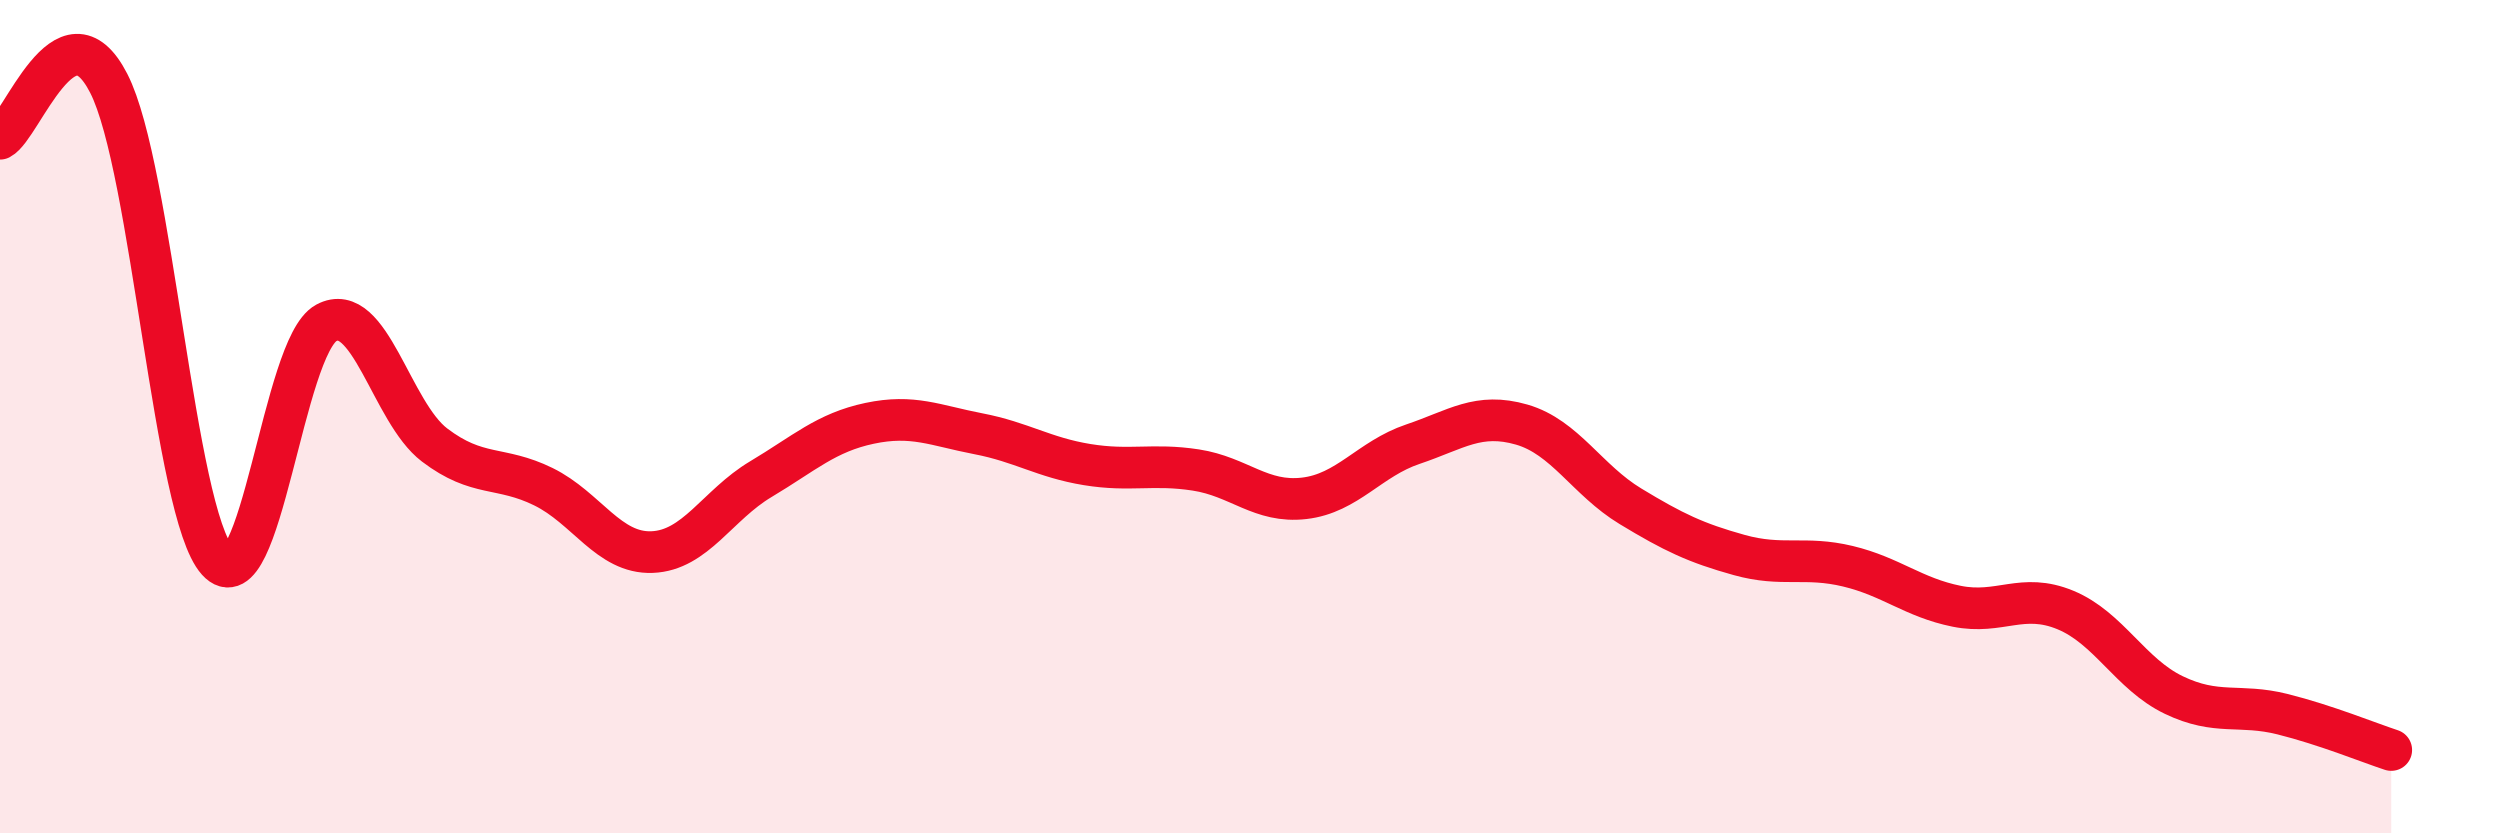
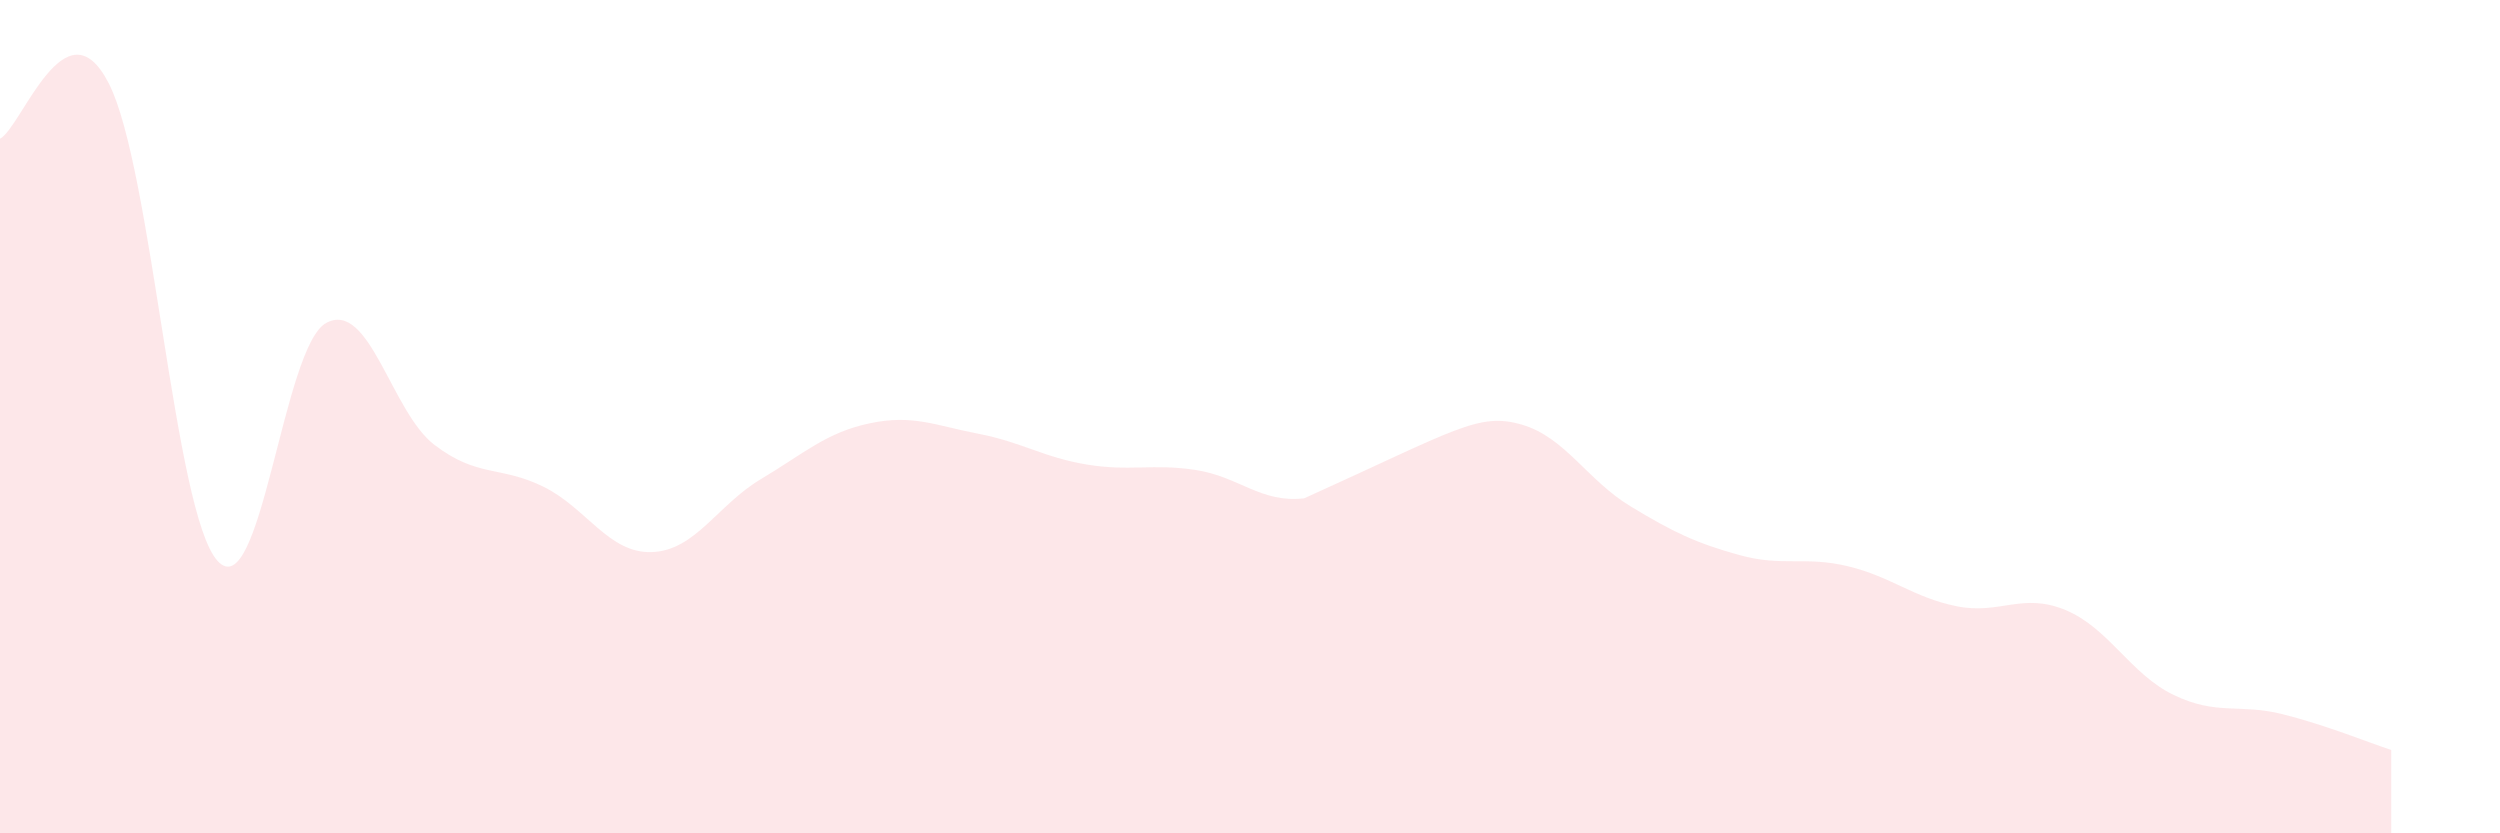
<svg xmlns="http://www.w3.org/2000/svg" width="60" height="20" viewBox="0 0 60 20">
-   <path d="M 0,3.33 C 0.52,3.06 1.57,-0.03 2.61,2 C 3.65,4.03 4.18,12.31 5.22,13.46 C 6.26,14.61 6.79,8.31 7.83,7.75 C 8.87,7.19 9.39,9.89 10.43,10.68 C 11.47,11.47 12,11.17 13.04,11.68 C 14.08,12.19 14.61,13.29 15.65,13.25 C 16.69,13.21 17.22,12.12 18.26,11.5 C 19.3,10.88 19.83,10.38 20.87,10.16 C 21.91,9.94 22.44,10.21 23.48,10.41 C 24.52,10.61 25.05,10.98 26.09,11.15 C 27.13,11.32 27.66,11.12 28.7,11.28 C 29.74,11.44 30.26,12.08 31.3,11.96 C 32.34,11.84 32.87,11.01 33.91,10.66 C 34.95,10.31 35.48,9.89 36.52,10.19 C 37.56,10.49 38.09,11.52 39.13,12.15 C 40.17,12.78 40.7,13.03 41.74,13.32 C 42.78,13.61 43.31,13.34 44.35,13.59 C 45.39,13.84 45.92,14.34 46.96,14.55 C 48,14.76 48.53,14.21 49.57,14.64 C 50.61,15.07 51.13,16.18 52.17,16.68 C 53.21,17.18 53.74,16.88 54.78,17.14 C 55.82,17.4 56.87,17.83 57.39,18L57.39 20L0 20Z" fill="#EB0A25" opacity="0.1" stroke-linecap="round" stroke-linejoin="round" />
-   <path d="M 0,3.33 C 0.52,3.06 1.57,-0.03 2.61,2 C 3.65,4.03 4.18,12.31 5.22,13.46 C 6.26,14.61 6.79,8.31 7.83,7.75 C 8.87,7.19 9.39,9.89 10.43,10.68 C 11.47,11.47 12,11.17 13.04,11.68 C 14.08,12.19 14.61,13.29 15.65,13.25 C 16.69,13.21 17.22,12.12 18.26,11.5 C 19.3,10.88 19.83,10.38 20.87,10.16 C 21.91,9.94 22.44,10.21 23.48,10.41 C 24.52,10.61 25.05,10.98 26.09,11.15 C 27.13,11.32 27.66,11.12 28.7,11.28 C 29.74,11.44 30.26,12.08 31.3,11.96 C 32.34,11.84 32.87,11.01 33.91,10.66 C 34.95,10.31 35.48,9.89 36.52,10.19 C 37.56,10.49 38.09,11.52 39.13,12.15 C 40.17,12.78 40.7,13.03 41.74,13.32 C 42.78,13.61 43.31,13.34 44.35,13.59 C 45.39,13.84 45.92,14.34 46.96,14.55 C 48,14.76 48.53,14.21 49.57,14.64 C 50.61,15.07 51.13,16.18 52.17,16.68 C 53.21,17.18 53.74,16.88 54.78,17.14 C 55.82,17.4 56.87,17.83 57.39,18" stroke="#EB0A25" stroke-width="1" fill="none" stroke-linecap="round" stroke-linejoin="round" />
+   <path d="M 0,3.33 C 0.52,3.06 1.57,-0.03 2.61,2 C 3.65,4.03 4.18,12.31 5.22,13.46 C 6.26,14.61 6.79,8.31 7.83,7.75 C 8.87,7.19 9.39,9.89 10.43,10.68 C 11.47,11.47 12,11.17 13.04,11.68 C 14.08,12.19 14.61,13.29 15.65,13.25 C 16.69,13.21 17.22,12.12 18.26,11.5 C 19.3,10.88 19.83,10.38 20.87,10.16 C 21.91,9.94 22.44,10.21 23.48,10.41 C 24.52,10.61 25.05,10.98 26.09,11.15 C 27.13,11.32 27.66,11.12 28.7,11.28 C 29.74,11.44 30.26,12.08 31.3,11.96 C 34.95,10.31 35.48,9.89 36.52,10.19 C 37.56,10.49 38.09,11.52 39.13,12.15 C 40.17,12.78 40.7,13.03 41.74,13.32 C 42.78,13.61 43.31,13.34 44.35,13.59 C 45.39,13.84 45.92,14.34 46.96,14.55 C 48,14.76 48.53,14.21 49.57,14.64 C 50.61,15.07 51.13,16.18 52.17,16.68 C 53.21,17.18 53.74,16.88 54.78,17.14 C 55.82,17.4 56.87,17.83 57.39,18L57.39 20L0 20Z" fill="#EB0A25" opacity="0.1" stroke-linecap="round" stroke-linejoin="round" />
</svg>